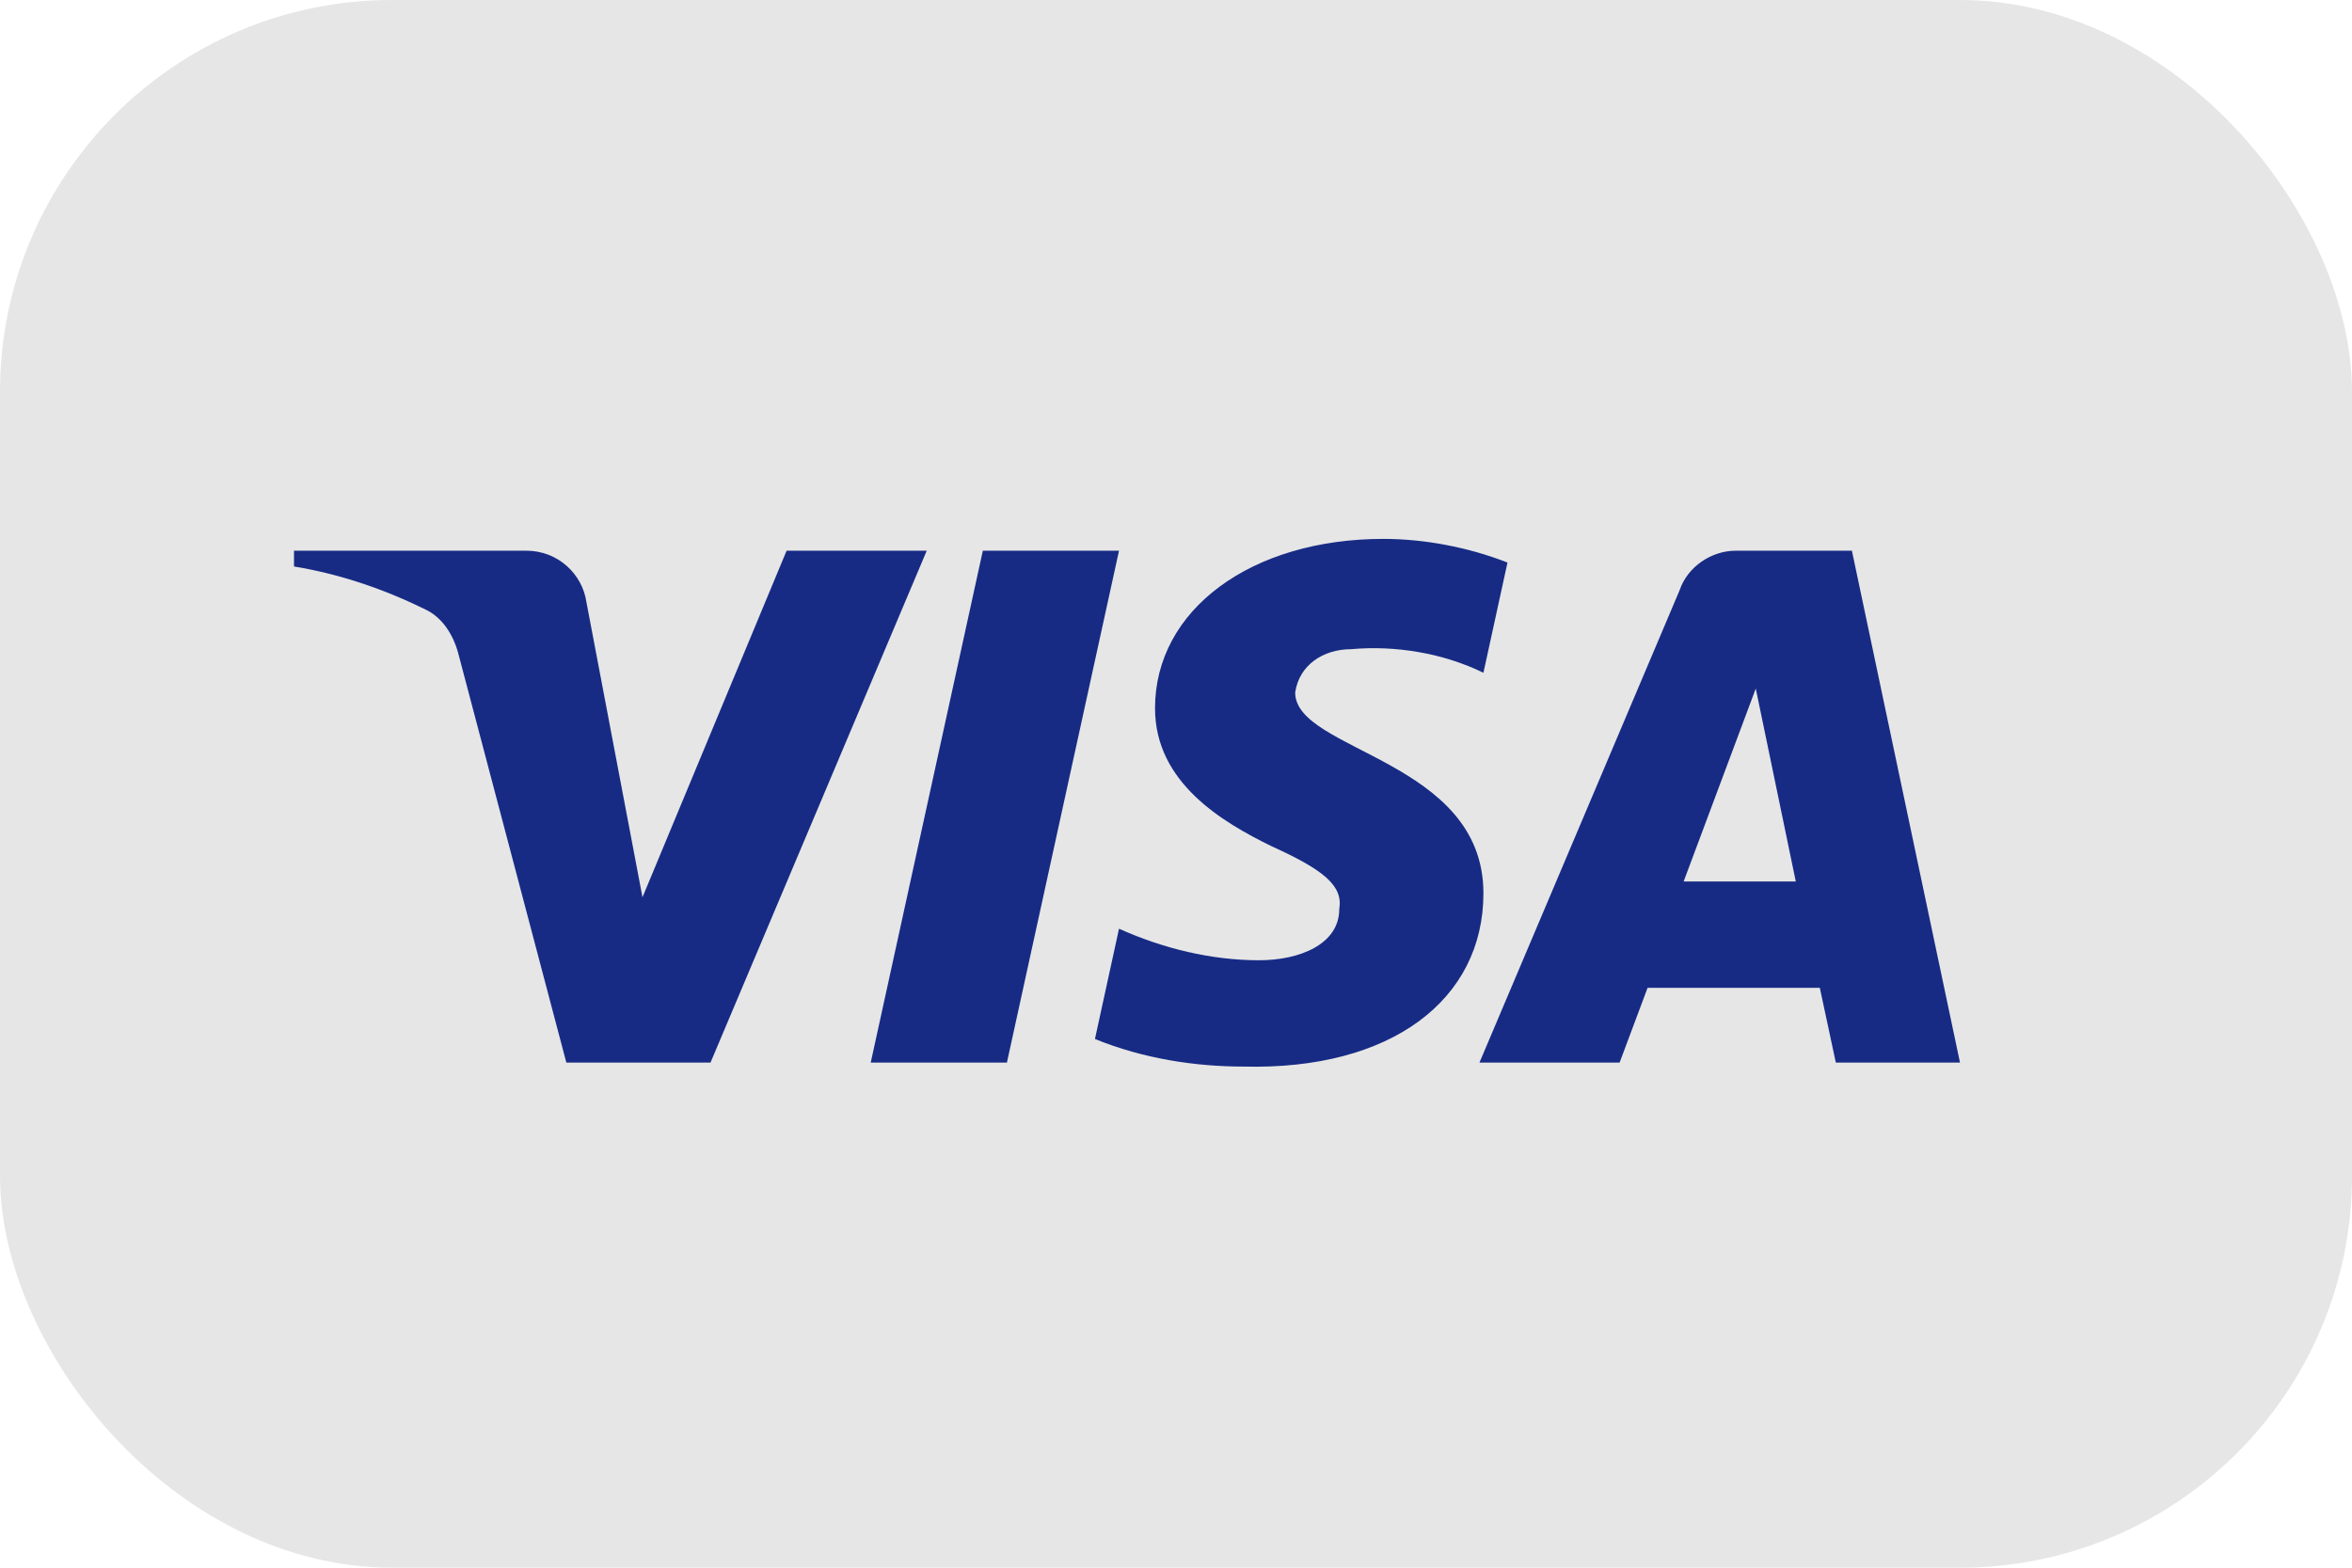
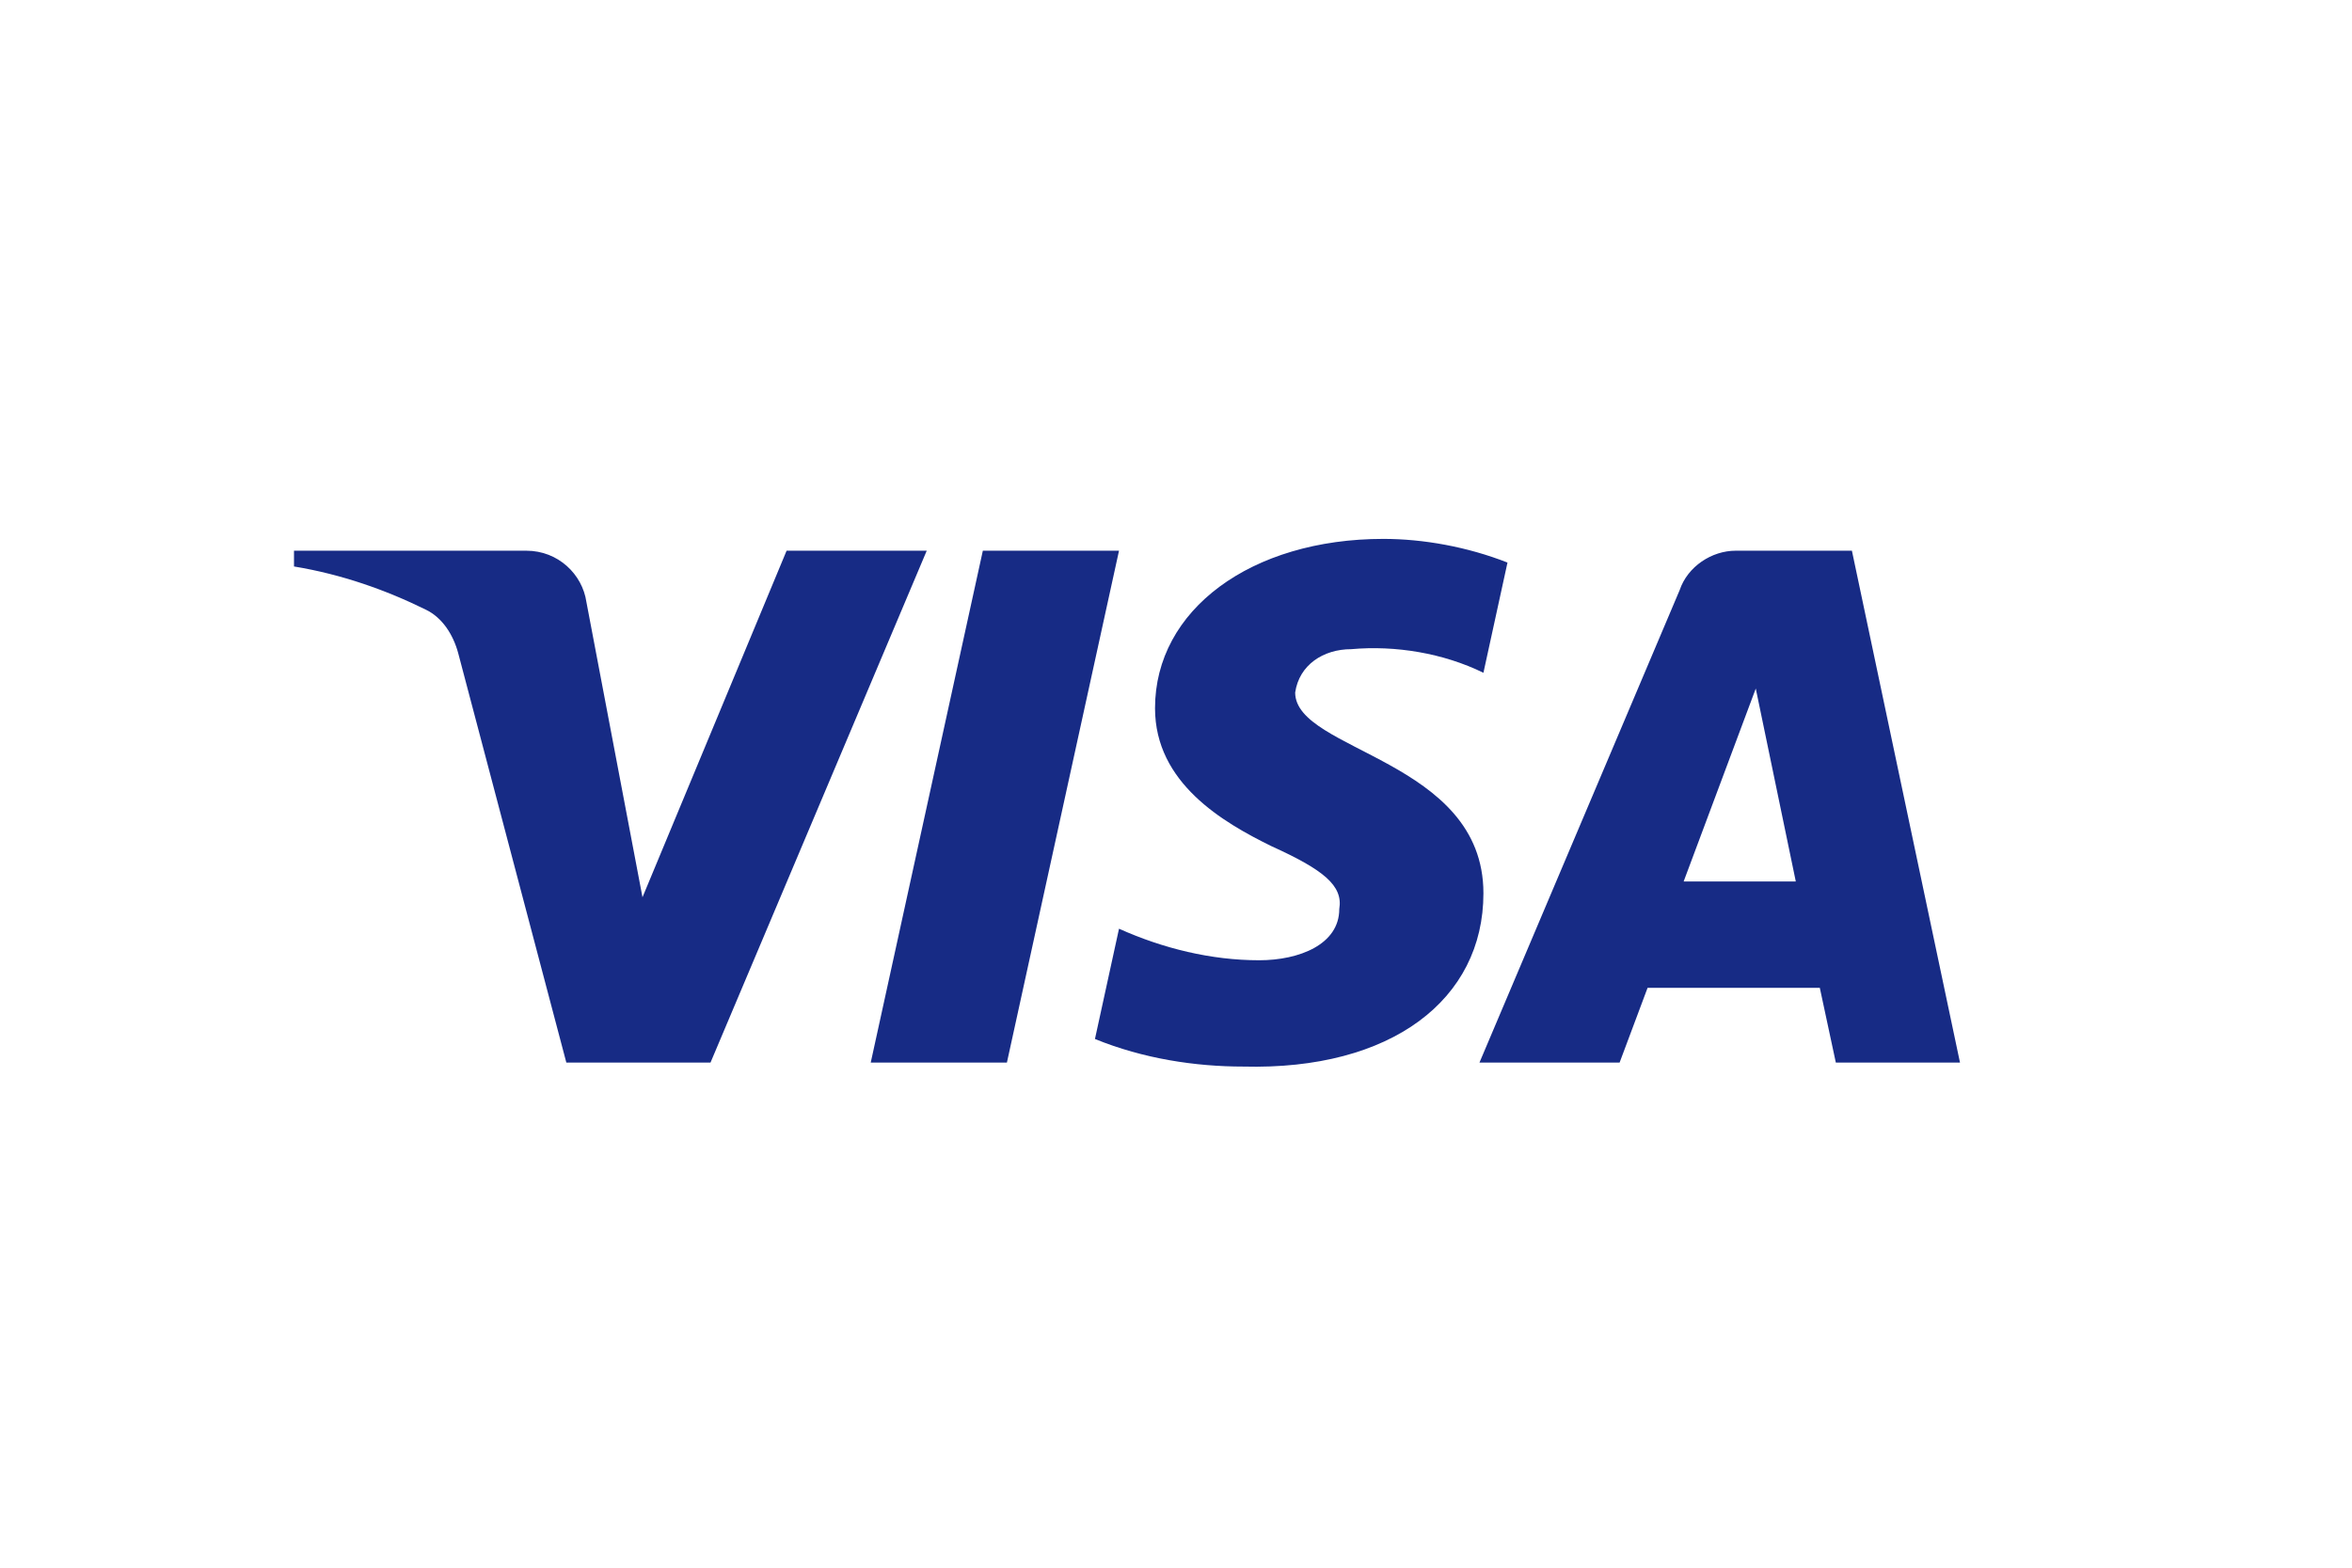
<svg xmlns="http://www.w3.org/2000/svg" width="48" height="32" viewBox="0 0 48 32" fill="none">
  <g id="Payment Method/Visa">
-     <rect width="48" height="32" rx="8" fill="#E6E6E6" />
    <path id="visa-logo" fill-rule="evenodd" clip-rule="evenodd" d="M14.5 21.69H11.558L9.351 13.332C9.247 12.948 9.024 12.608 8.697 12.448C7.881 12.045 6.981 11.725 6 11.563V11.241H10.74C11.394 11.241 11.885 11.725 11.967 12.286L13.112 18.315L16.053 11.241H18.913L14.5 21.69ZM20.549 21.69H17.77L20.058 11.241H22.837L20.549 21.69ZM26.432 14.136C26.514 13.573 27.005 13.251 27.577 13.251C28.477 13.17 29.457 13.332 30.274 13.733L30.765 11.483C29.947 11.162 29.048 11 28.232 11C25.534 11 23.572 12.447 23.572 14.456C23.572 15.984 24.962 16.787 25.943 17.27C27.005 17.752 27.414 18.074 27.332 18.556C27.332 19.279 26.514 19.601 25.698 19.601C24.717 19.601 23.735 19.36 22.837 18.957L22.346 21.208C23.328 21.609 24.39 21.771 25.371 21.771C28.395 21.85 30.274 20.404 30.274 18.234C30.274 15.501 26.432 15.341 26.432 14.136ZM40 21.69L37.794 11.241H35.423C34.933 11.241 34.442 11.563 34.279 12.045L30.193 21.69H33.053L33.624 20.164H37.139L37.466 21.69H40ZM35.832 14.055L36.649 17.993H34.36L35.832 14.055Z" fill="#172B85" />
  </g>
</svg>